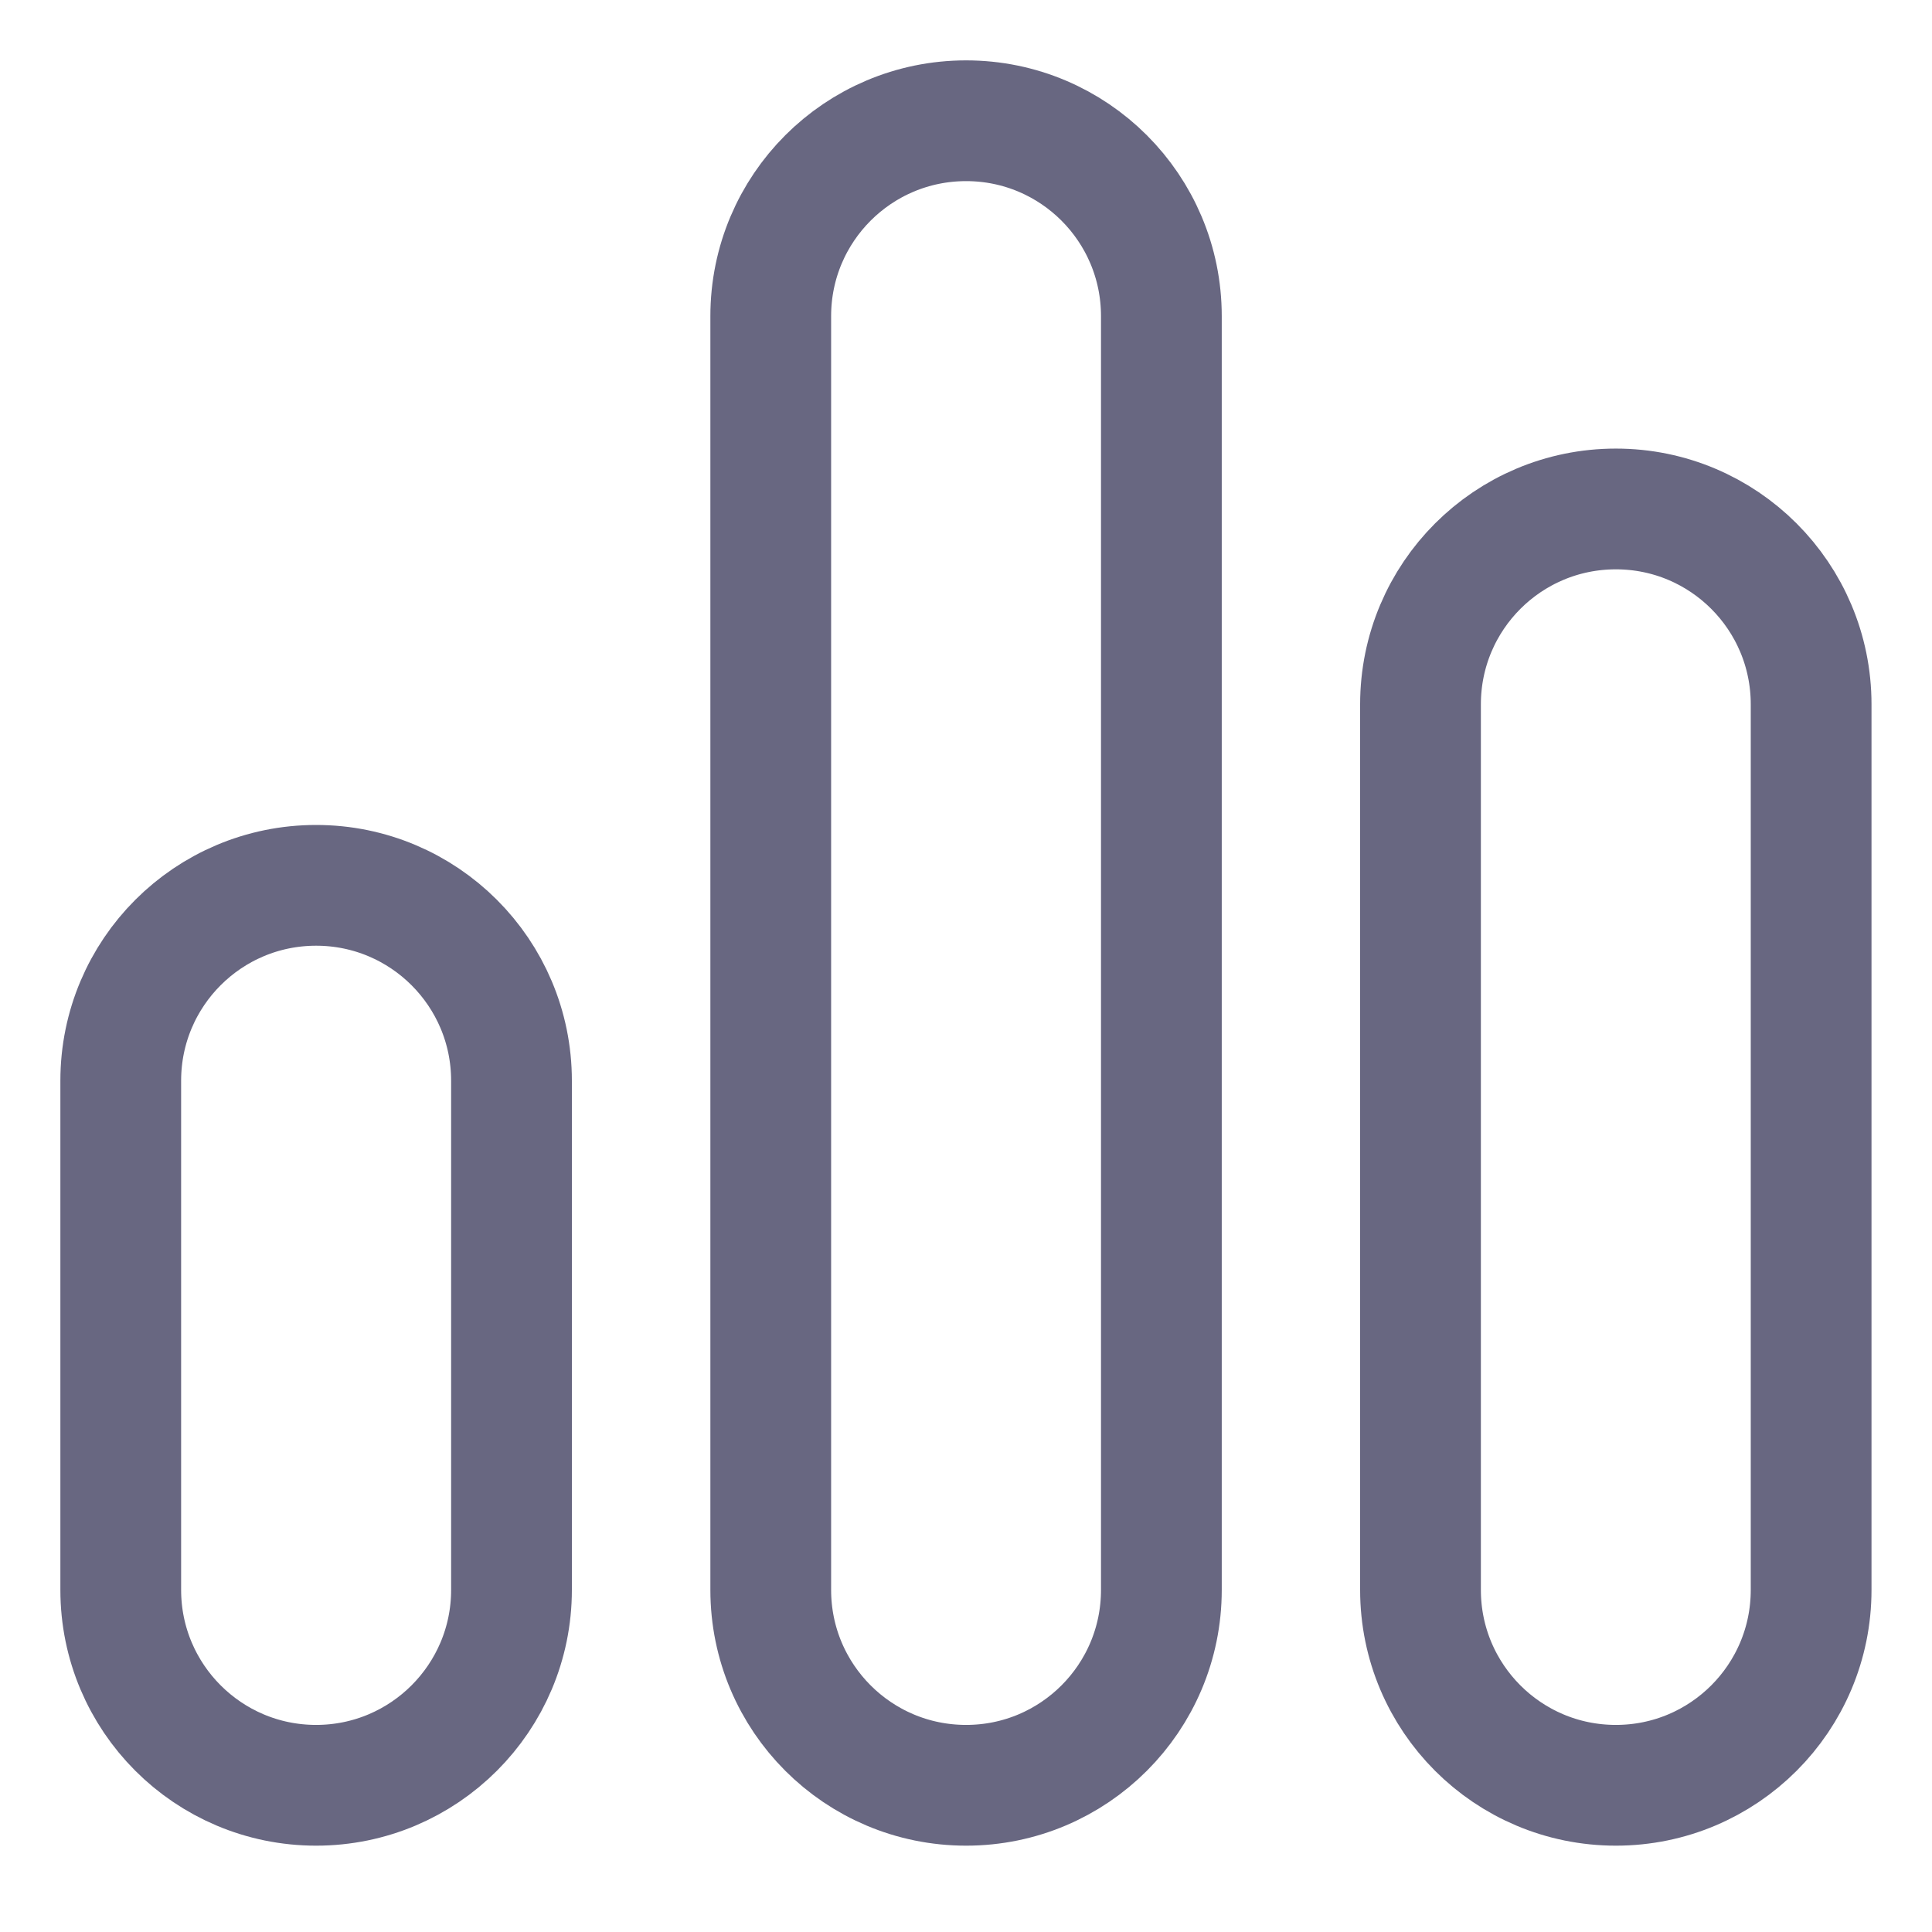
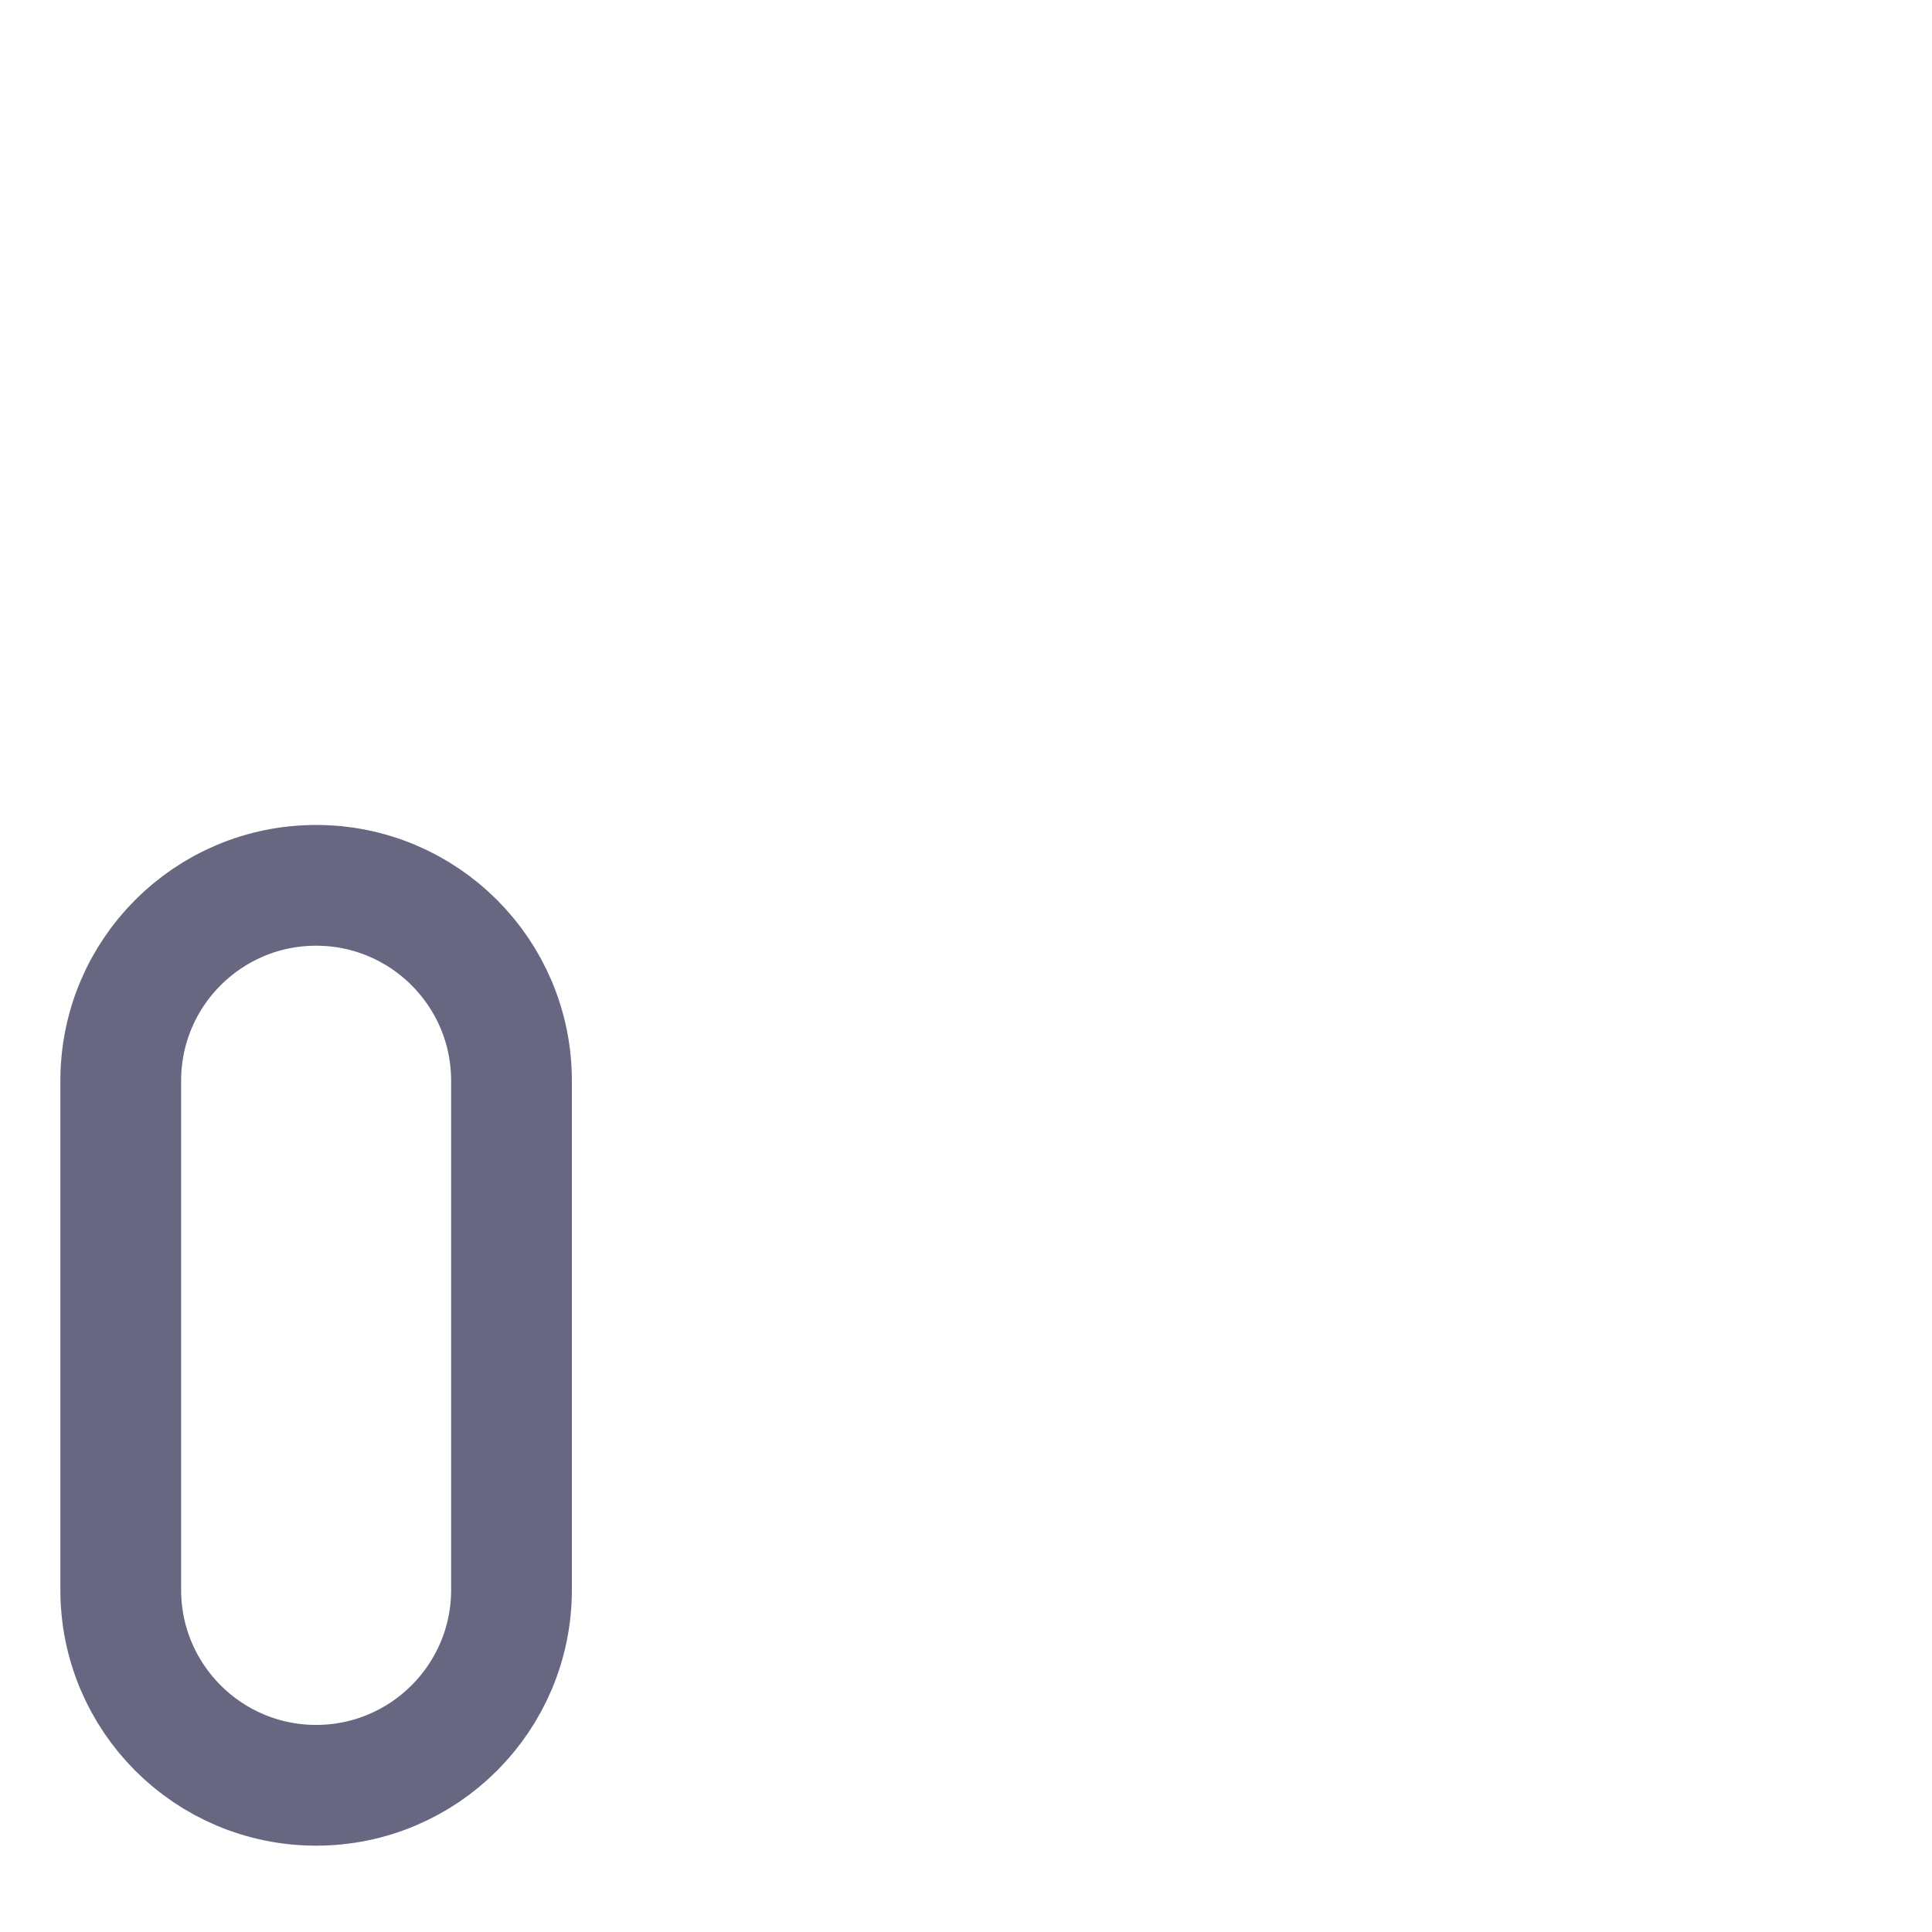
<svg xmlns="http://www.w3.org/2000/svg" width="16" height="16" viewBox="0 0 16 16" fill="none">
  <g clip-path="url(#clip0_1_224)">
-     <path d="M9.618 2.618C9.618 1.724 8.894 1 8.001 1C7.107 1 6.383 1.724 6.383 2.618V13.167C6.383 14.061 7.107 14.785 8.001 14.785C8.894 14.785 9.618 14.061 9.618 13.167V2.618Z" stroke="#686781" stroke-linecap="round" stroke-linejoin="round" />
    <path d="M4.236 8.95C4.236 8.056 3.511 7.332 2.618 7.332C1.724 7.332 1 8.056 1 8.95V13.167C1 14.06 1.724 14.785 2.618 14.785C3.511 14.785 4.236 14.06 4.236 13.167V8.95Z" stroke="#686781" stroke-linecap="round" stroke-linejoin="round" />
-     <path d="M14.999 5.833C14.999 4.939 14.275 4.215 13.382 4.215C12.488 4.215 11.764 4.939 11.764 5.833V13.167C11.764 14.061 12.488 14.785 13.382 14.785C14.275 14.785 14.999 14.061 14.999 13.167V5.833Z" stroke="#686781" stroke-linecap="round" stroke-linejoin="round" />
  </g>
  <defs>
    <clipPath id="clip0_1_224">
      <rect width="16" height="16" fill="white" />
    </clipPath>
  </defs>
</svg>